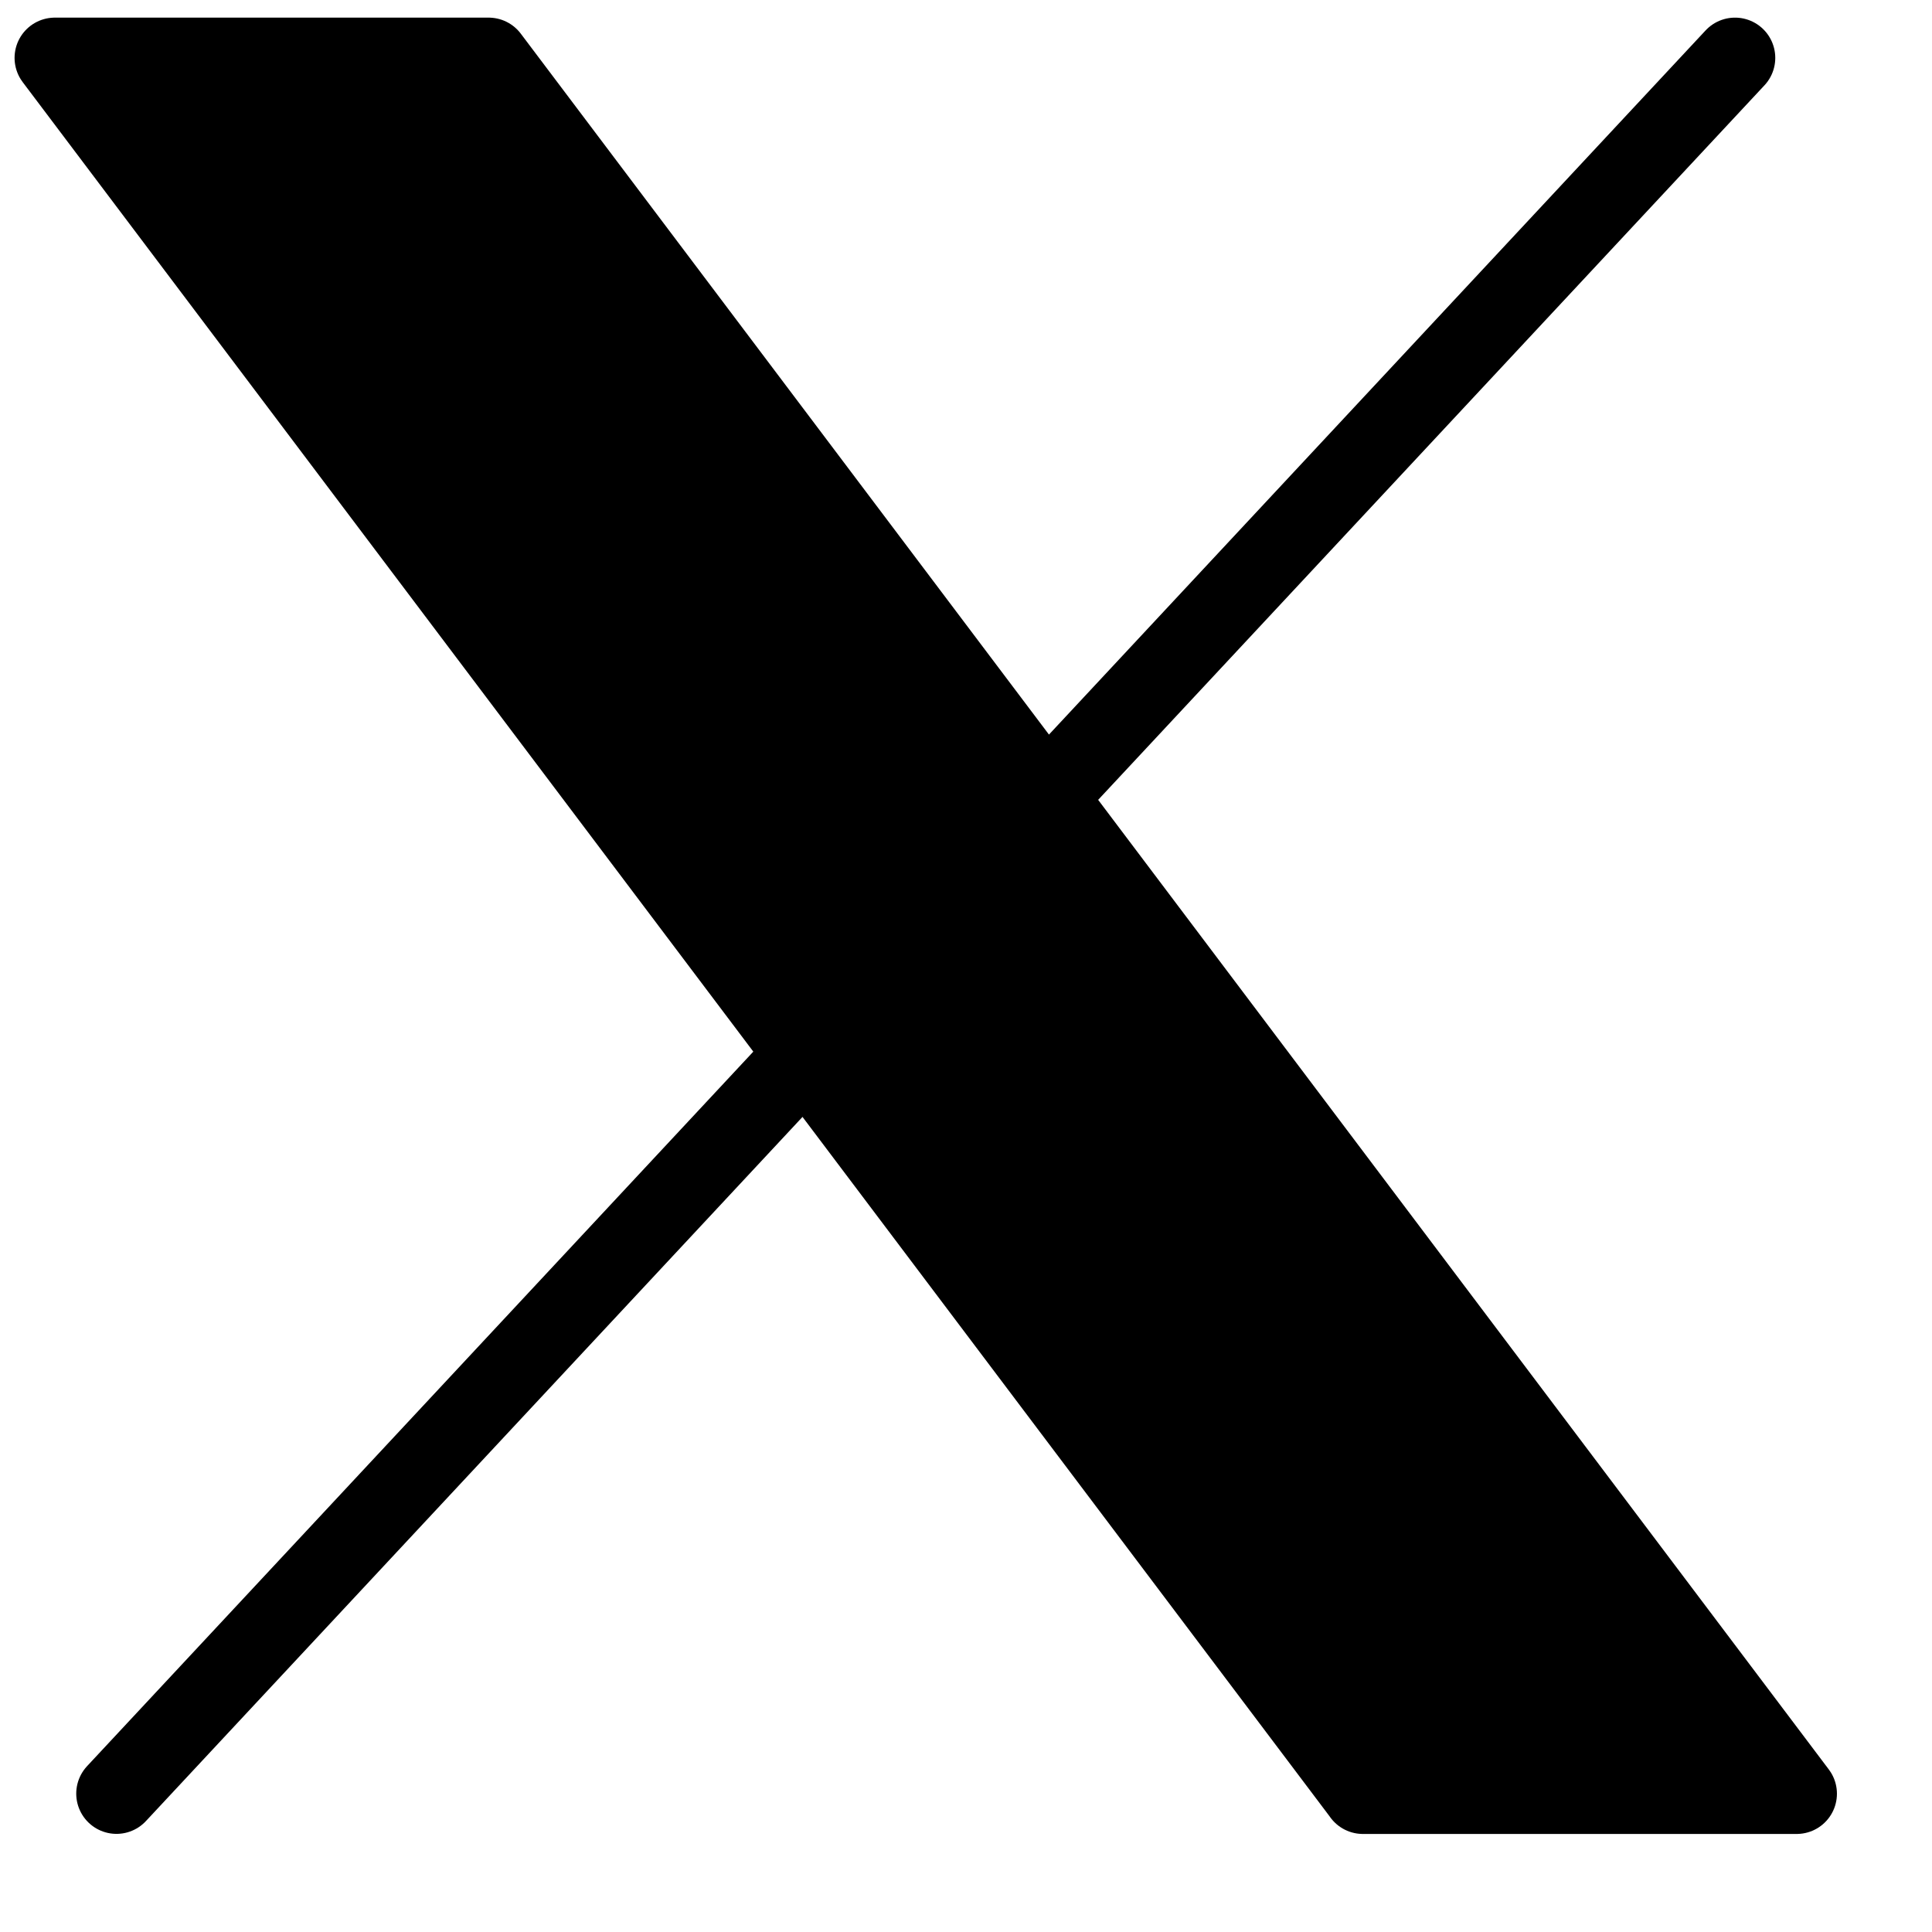
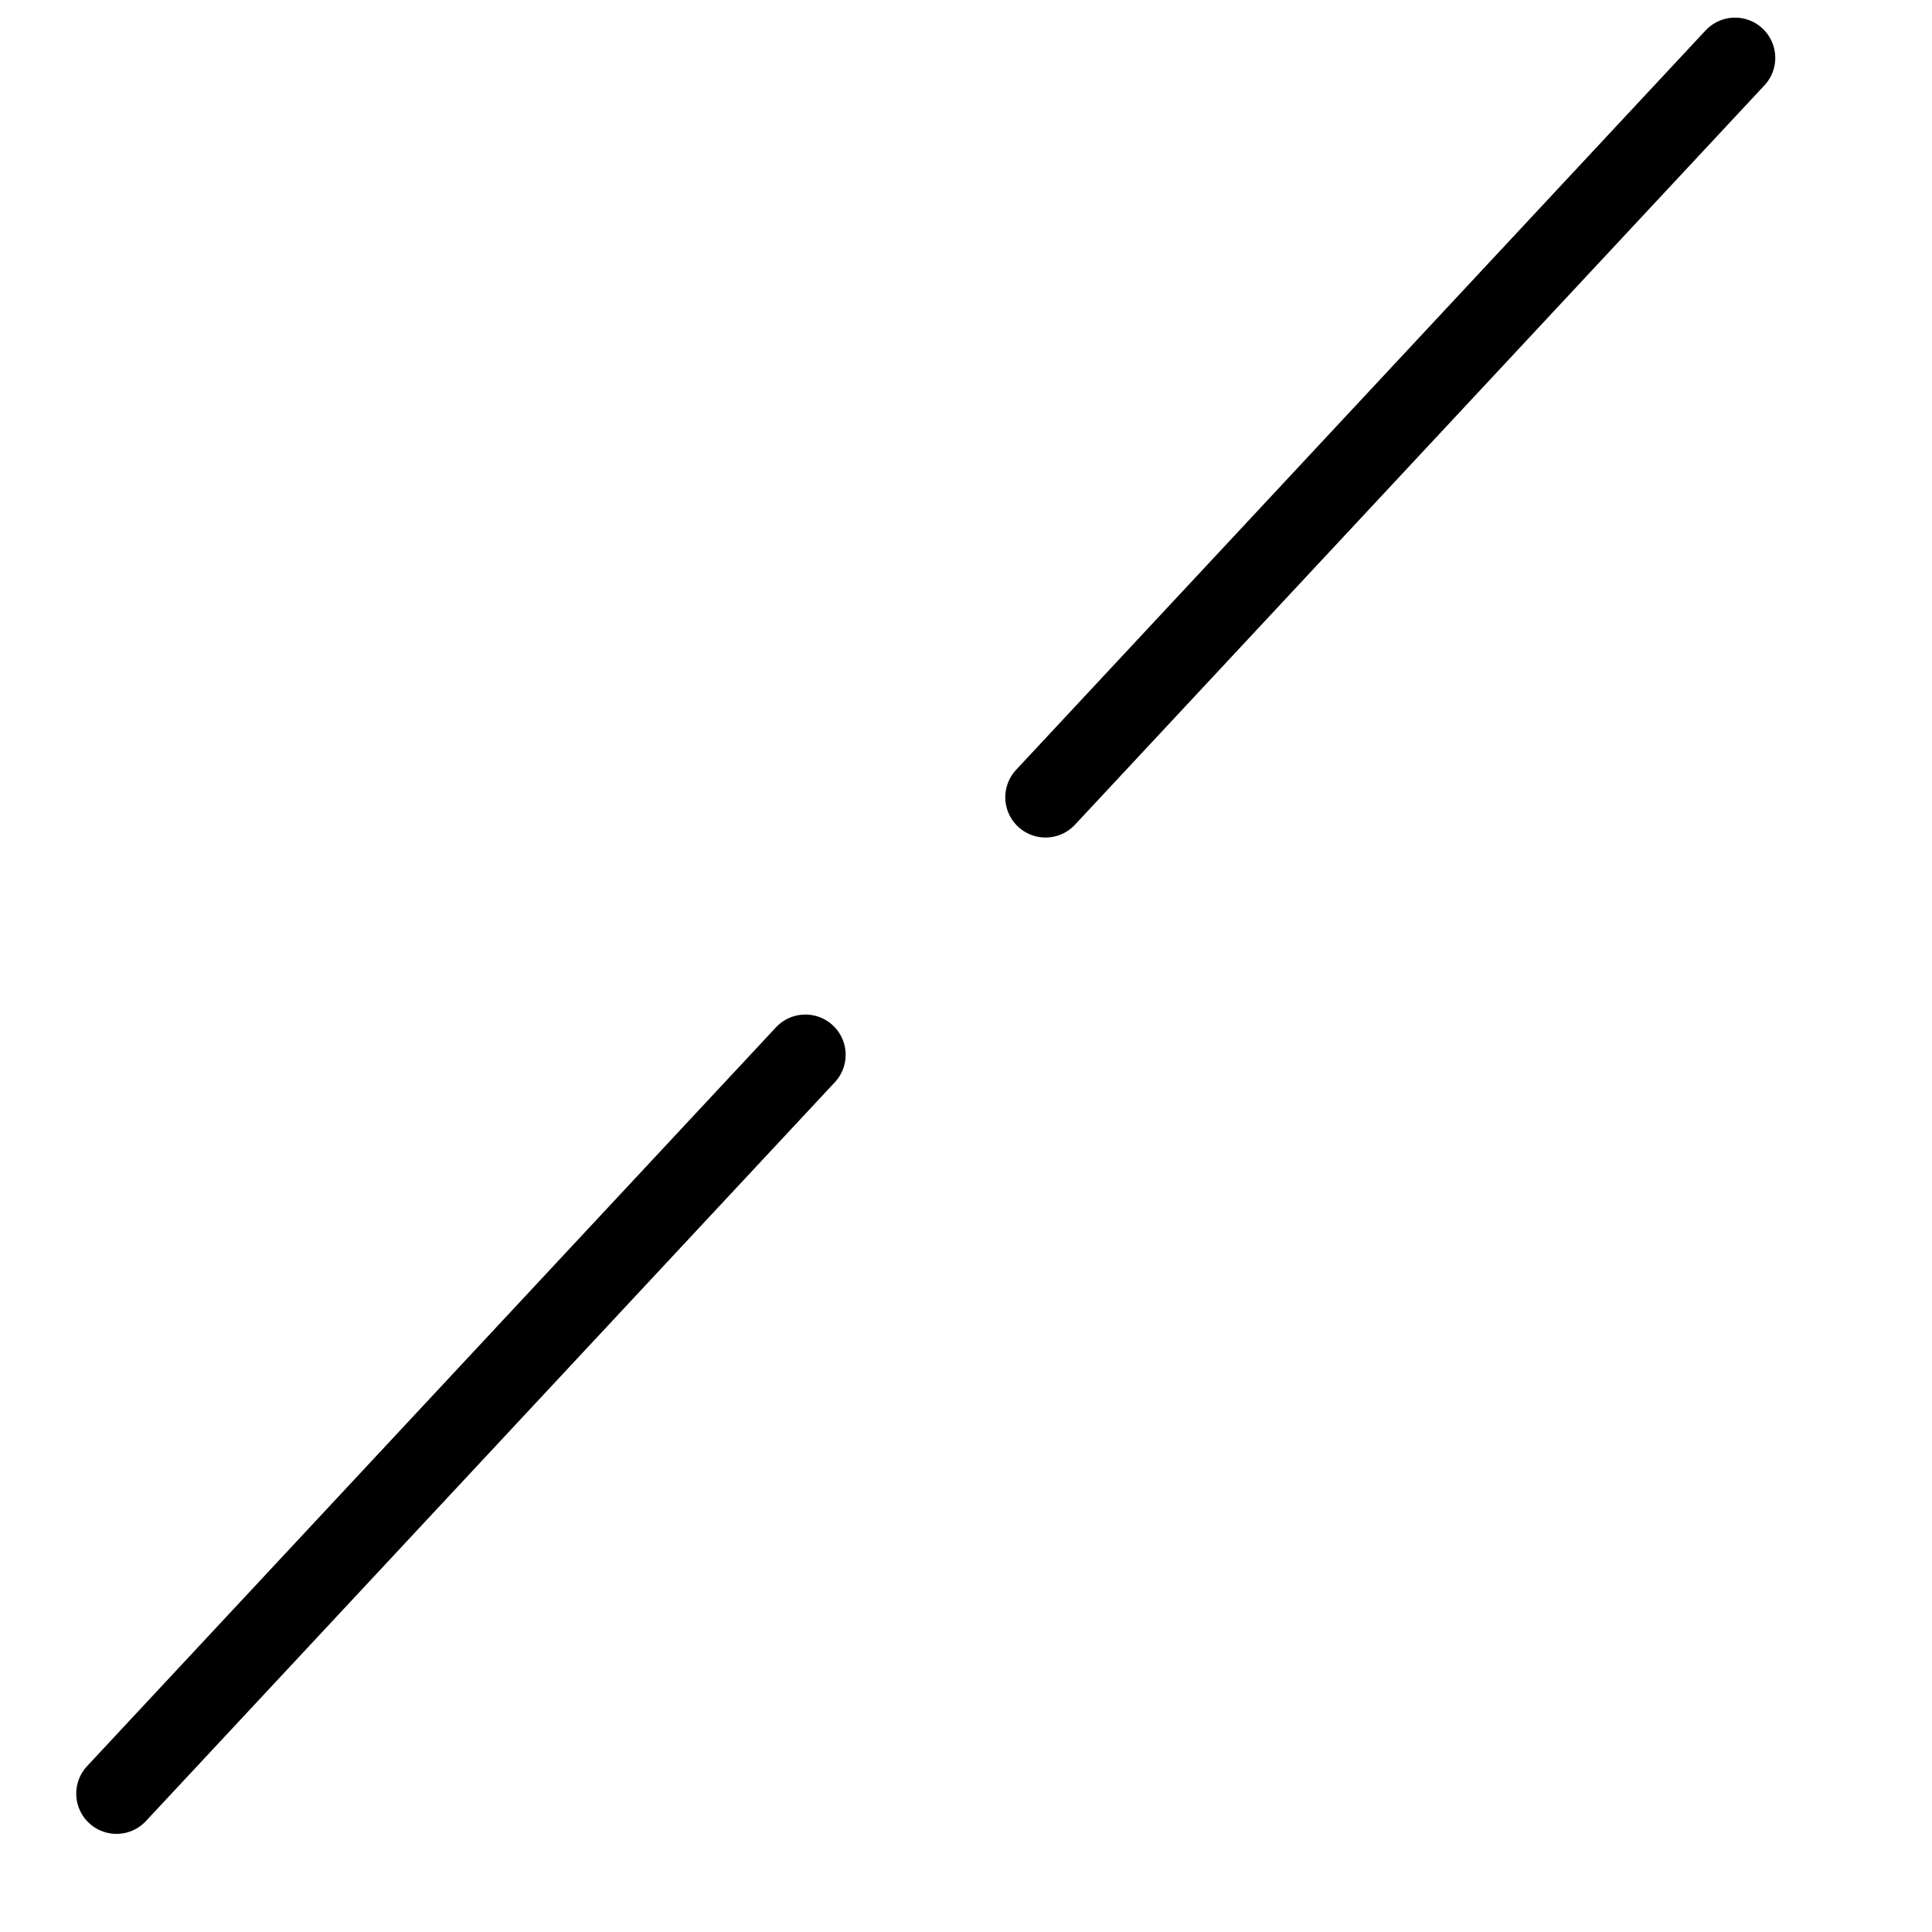
<svg xmlns="http://www.w3.org/2000/svg" version="1.1" id="Layer_1" x="0px" y="0px" viewBox="0 0 24 24" style="enable-background:new 0 0 24 24;" xml:space="preserve">
-   <path stroke="#000000" stroke-linecap="round" stroke-linejoin="round" d="M16.93 22.281 0.681 0.719l5.389 0 16.249 21.563h-5.389Z" stroke-width="1" />
  <path stroke="#000000" stroke-linecap="round" stroke-linejoin="round" d="m21.553 0.719 -8.565 9.185" stroke-width="1" />
  <path stroke="#000000" stroke-linecap="round" stroke-linejoin="round" d="m1.447 22.281 8.558 -9.178" stroke-width="1" />
</svg>